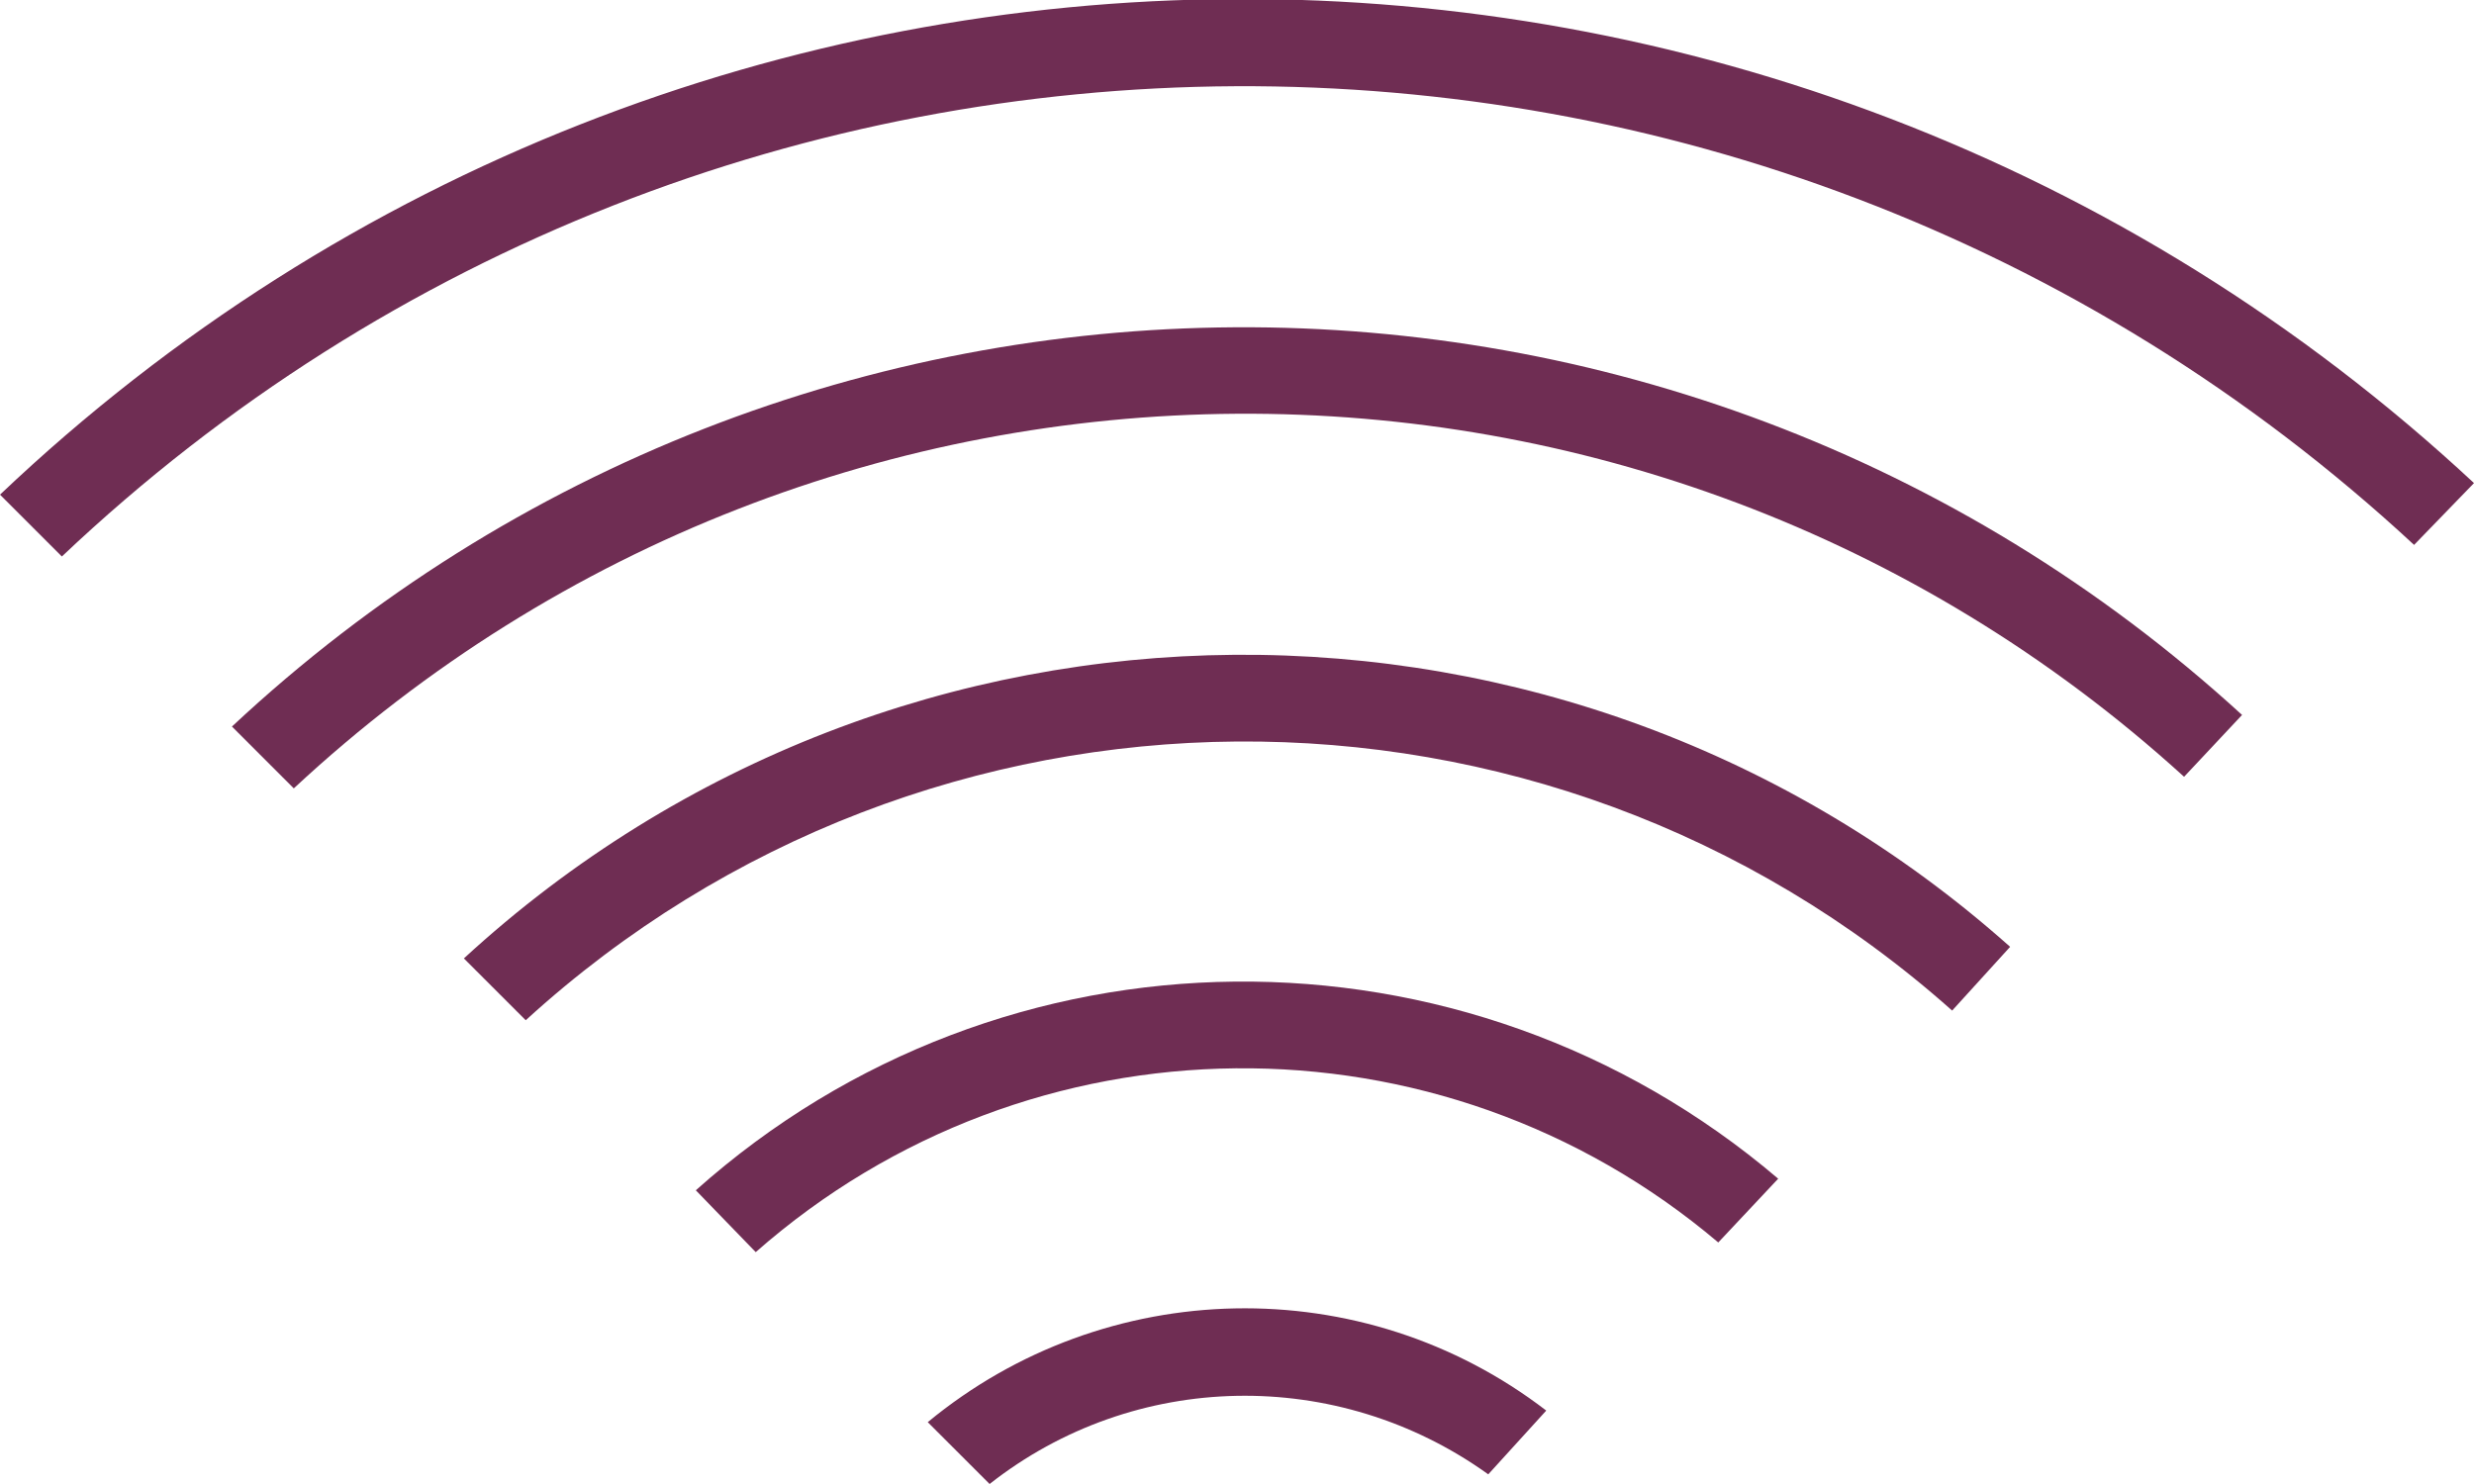
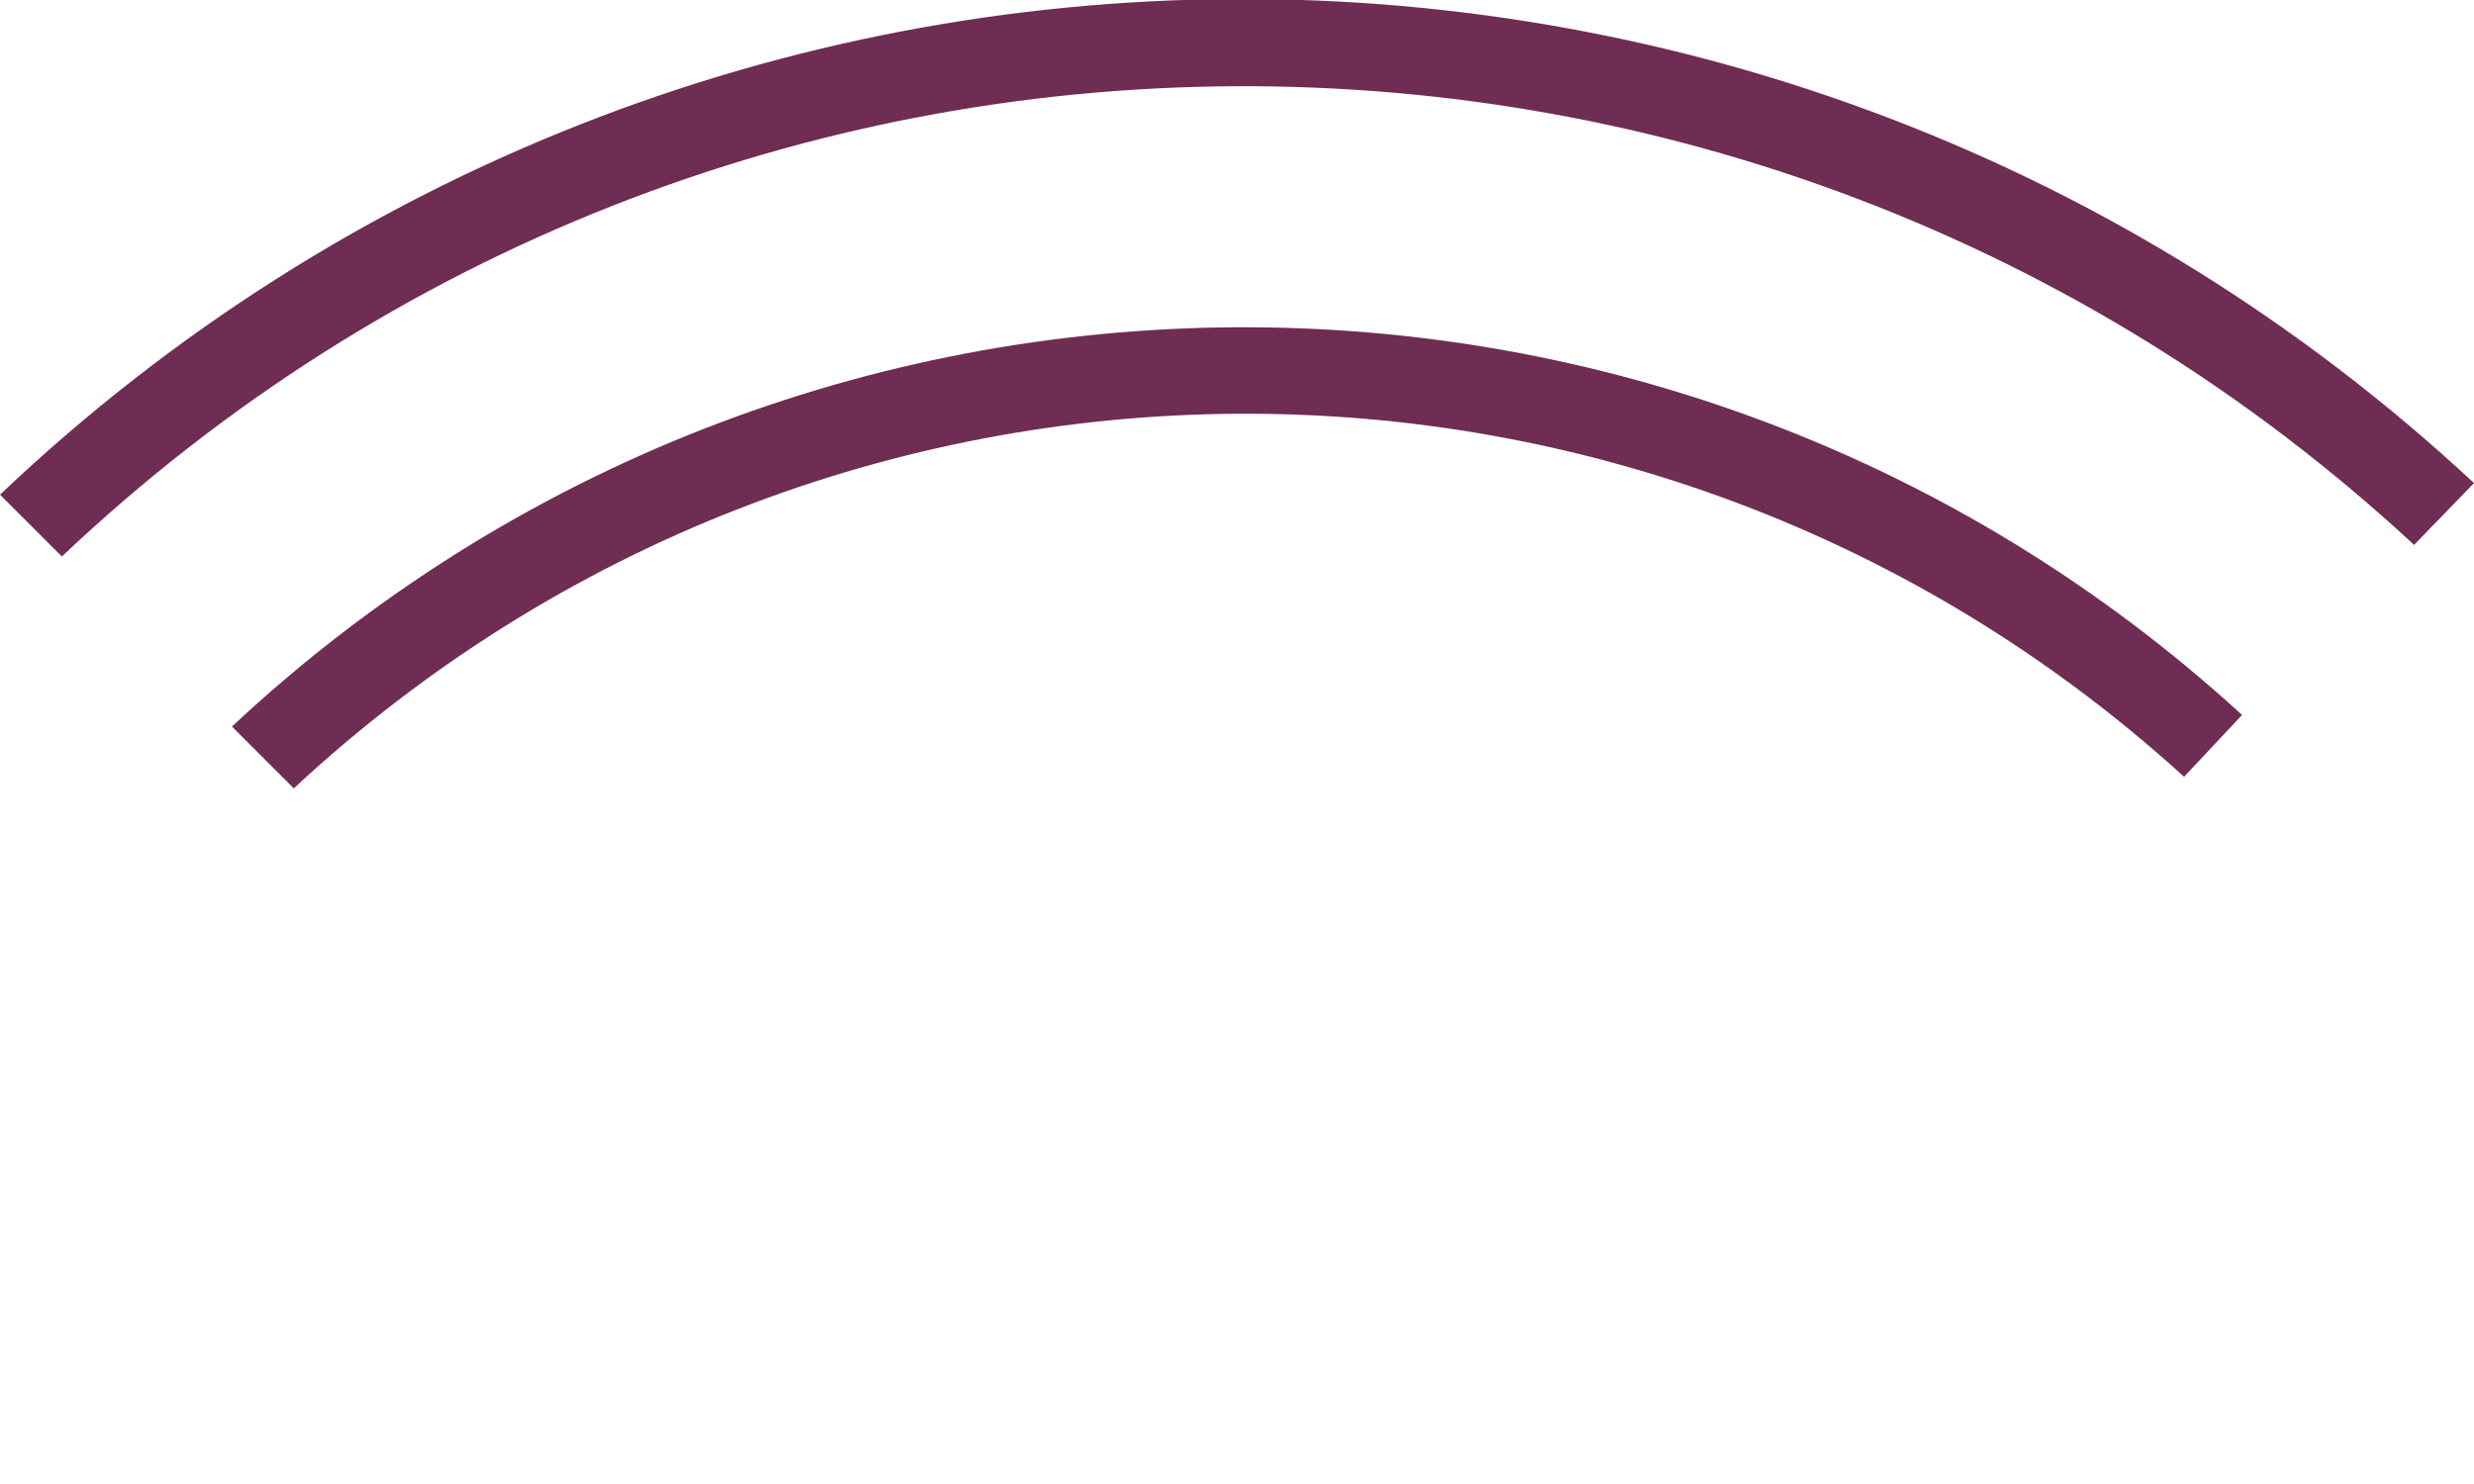
<svg xmlns="http://www.w3.org/2000/svg" version="1.1" id="Layer_1" x="0px" y="0px" viewBox="0 0 128 76.8" style="enable-background:new 0 0 128 76.8;" xml:space="preserve">
  <style type="text/css">
	.st0{fill:#6F2D53;}
</style>
  <title>internetAsset 4</title>
  <g id="Layer_2">
    <g id="Layer_1-2">
      <path class="st0" d="M0,25.6l3.2,3.2C37.2-3.4,90.5-3.7,124.9,28.2L128,25C91.9-8.6,35.8-8.4,0,25.6L0,25.6z" />
-       <path class="st0" d="M12,37.6l3.2,3.2c27.5-25.6,70-25.9,97.8-0.6L116,37C86.5,10,41.2,10.3,12,37.6L12,37.6z" />
-       <path class="st0" d="M24,49.6l3.2,3.2c20.8-19,52.7-19.3,73.8-0.5L104,49C81.1,28.6,46.5,28.9,24,49.6z" />
-       <path class="st0" d="M39.1,64.8c14.2-12.5,35.4-12.7,49.8-0.5L92,61c-16.2-13.8-40.1-13.6-56,0.6L39.1,64.8z" />
-       <path class="st0" d="M48,73.6l3.2,3.2c7.5-5.9,18-6.1,25.8-0.5L80,73C70.5,65.7,57.2,66,48,73.6L48,73.6z" />
+       <path class="st0" d="M12,37.6l3.2,3.2c27.5-25.6,70-25.9,97.8-0.6L116,37C86.5,10,41.2,10.3,12,37.6L12,37.6" />
    </g>
  </g>
</svg>